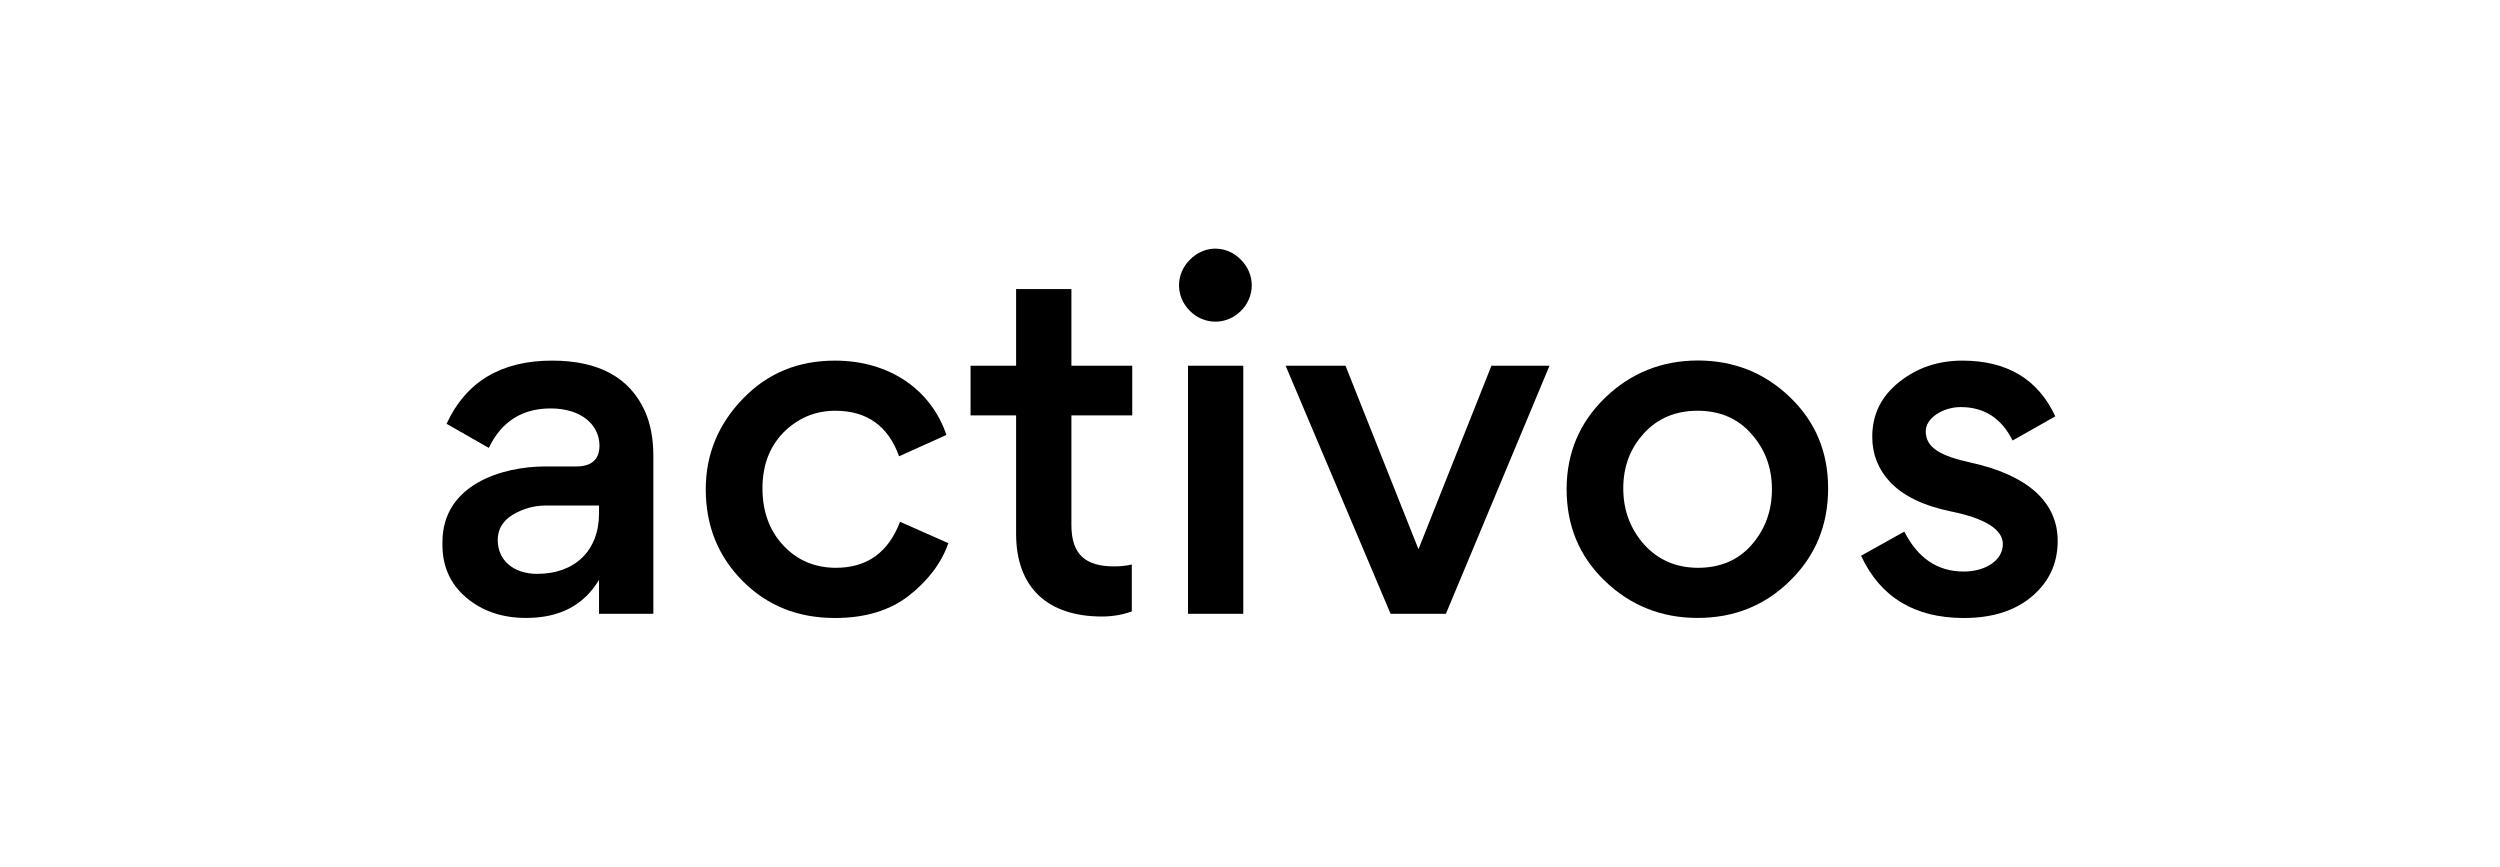
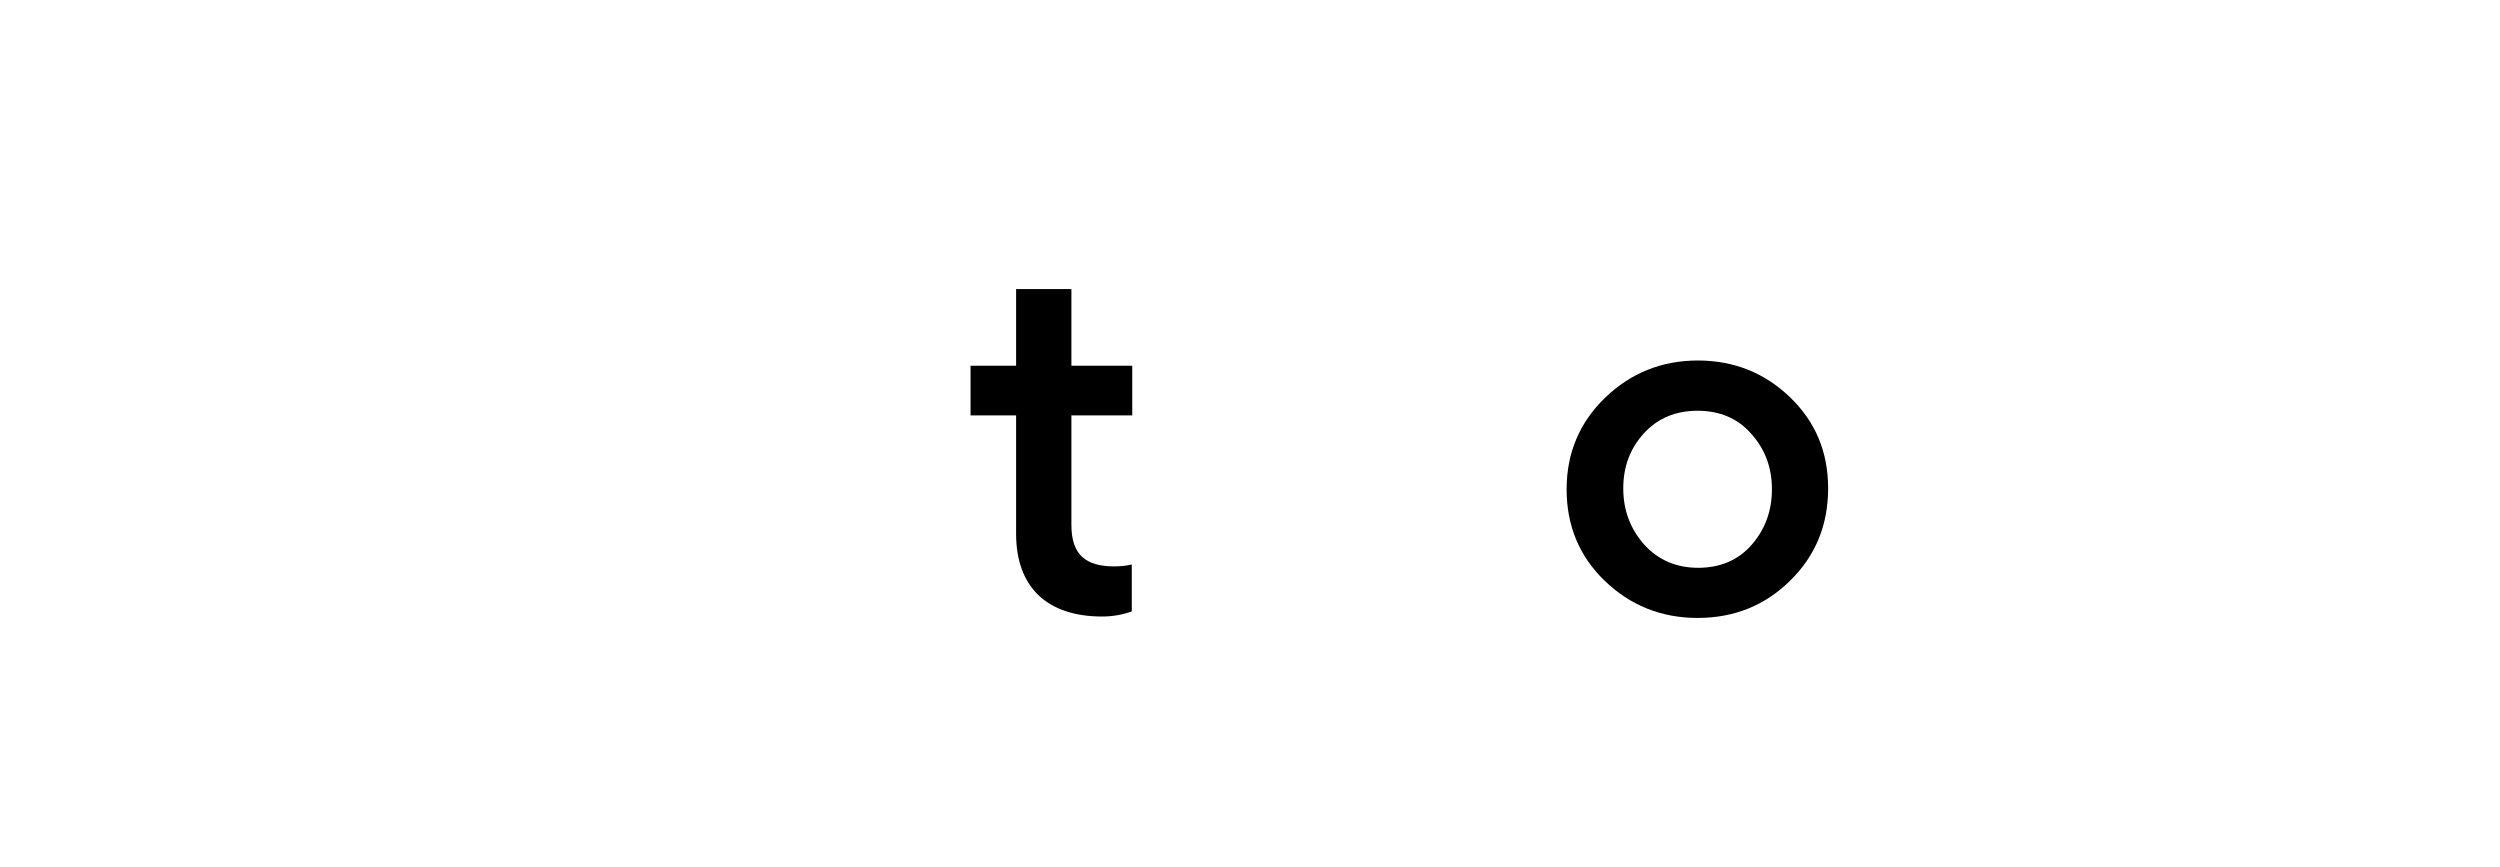
<svg xmlns="http://www.w3.org/2000/svg" version="1.1" id="logotipo" x="0px" y="0px" viewBox="0 0 387.46 134.31" style="enable-background:new 0 0 387.46 134.31;" xml:space="preserve">
  <g>
    <g>
-       <path d="M85.34,63.3c-4.39,0-7.63,2.02-9.58,6.12l-6.55-3.74c3.02-6.55,8.5-9.79,16.35-9.79c7.2,0,12.02,2.59,14.4,7.85    c0.86,1.94,1.3,4.25,1.3,6.91v24.48h-8.42v-5.26c-2.38,3.96-6.12,5.9-11.31,5.9c-3.74,0-6.84-1.08-9.29-3.17    c-2.45-2.09-3.67-4.82-3.67-8.14v-0.43c0-8.93,9.22-11.74,15.99-11.74h4.75c2.38,0,3.6-1.08,3.6-3.24    C92.9,65.9,90.16,63.3,85.34,63.3z M92.83,78.35h-8.28c-1.8,0-3.53,0.5-5.11,1.44c-1.51,0.94-2.3,2.23-2.3,3.89    c0,3.17,2.45,5.26,6.12,5.26c5.83,0,9.58-3.6,9.58-9.36V78.35z" />
-       <path d="M115.14,90.09c-3.82-3.82-5.76-8.57-5.76-14.26c0-5.4,1.94-10.08,5.76-14.04s8.57-5.9,14.26-5.9    c8.64,0,14.98,4.68,17.28,11.52l-7.34,3.31c-1.66-4.68-4.97-7.06-9.87-7.06c-3.17,0-5.83,1.15-8.06,3.38    c-2.16,2.23-3.24,5.11-3.24,8.64c0,3.6,1.08,6.55,3.24,8.86s4.9,3.46,8.14,3.46c4.82,0,8.14-2.38,9.94-7.13l7.49,3.31    c-1.08,3.1-3.17,5.83-6.12,8.14c-2.95,2.3-6.77,3.46-11.45,3.46C123.71,95.78,118.96,93.91,115.14,90.09z" />
      <path d="M166.05,64.38v16.99c0,4.61,2.23,6.41,6.62,6.41c0.86,0,1.8-0.07,2.74-0.29v7.27c-1.37,0.5-2.95,0.79-4.61,0.79    c-8.42,0-13.32-4.46-13.32-12.82V64.38h-7.06v-7.7h7.06V44.8h8.57v11.88h9.43v7.7H166.05z" />
-       <path d="M184.41,40.26c2.23-2.3,5.69-2.3,7.92,0c2.23,2.23,2.23,5.69,0,7.92c-2.23,2.23-5.69,2.23-7.92,0    C182.17,45.95,182.17,42.49,184.41,40.26z M192.69,95.13h-8.57V56.68h8.57V95.13z" />
-       <path d="M208.53,56.68l11.31,28.44l11.31-28.44h9l-16.06,38.45h-8.57l-16.27-38.45H208.53z" />
      <path d="M277.43,61.57c3.96,3.82,5.9,8.5,5.9,14.11c0,5.69-1.94,10.44-5.9,14.33c-3.89,3.82-8.64,5.76-14.33,5.76    c-5.62,0-10.44-1.94-14.4-5.76c-3.96-3.82-5.9-8.57-5.9-14.19c0-5.62,2.02-10.37,5.98-14.19s8.78-5.76,14.4-5.76    C268.72,55.89,273.47,57.76,277.43,61.57z M251.58,75.69c0,3.38,1.08,6.26,3.24,8.71c2.16,2.38,4.97,3.6,8.35,3.6    s6.19-1.15,8.28-3.53c2.09-2.38,3.17-5.26,3.17-8.64s-1.08-6.26-3.24-8.64c-2.09-2.38-4.9-3.53-8.28-3.53s-6.19,1.15-8.35,3.53    C252.66,69.5,251.58,72.3,251.58,75.69z" />
-       <path d="M288.44,86.13l6.7-3.74c2.09,4.1,5.11,6.19,9.22,6.19c3.24,0,6.05-1.66,6.05-4.25c0-2.23-2.66-3.96-7.92-5.04    c-4.25-0.86-7.49-2.38-9.58-4.61c-1.8-1.94-2.74-4.25-2.74-6.98c0-3.46,1.37-6.26,4.18-8.5c2.81-2.23,6.05-3.31,9.79-3.31    c6.91,0,11.74,2.88,14.4,8.64l-6.62,3.74c-1.73-3.46-4.39-5.18-8.06-5.18c-2.67,0-5.4,1.66-5.4,3.74c0,2.52,2.16,3.82,7.13,4.9    c8.71,1.94,13.32,6.12,13.32,12.1c0,3.53-1.37,6.41-4.03,8.64c-2.66,2.23-6.19,3.31-10.51,3.31    C296.73,95.78,291.4,92.54,288.44,86.13z" />
    </g>
  </g>
</svg>